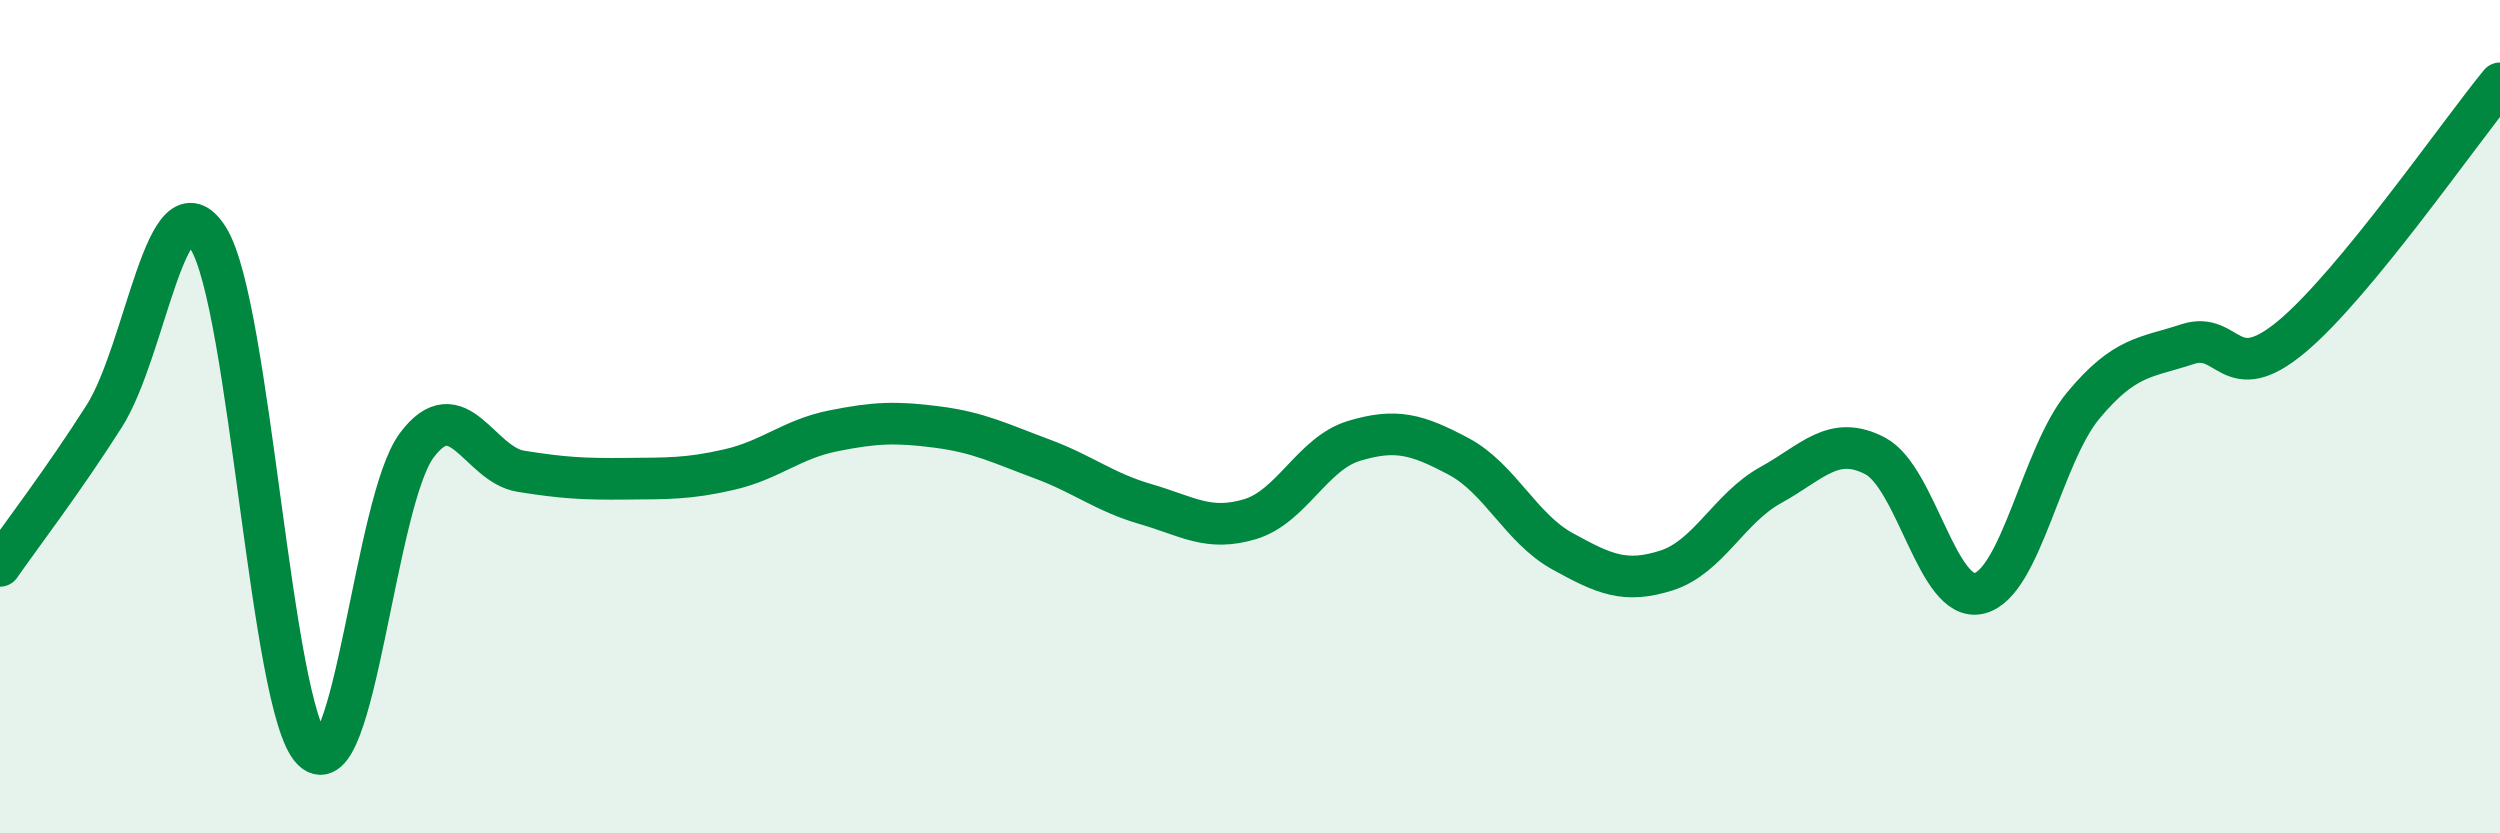
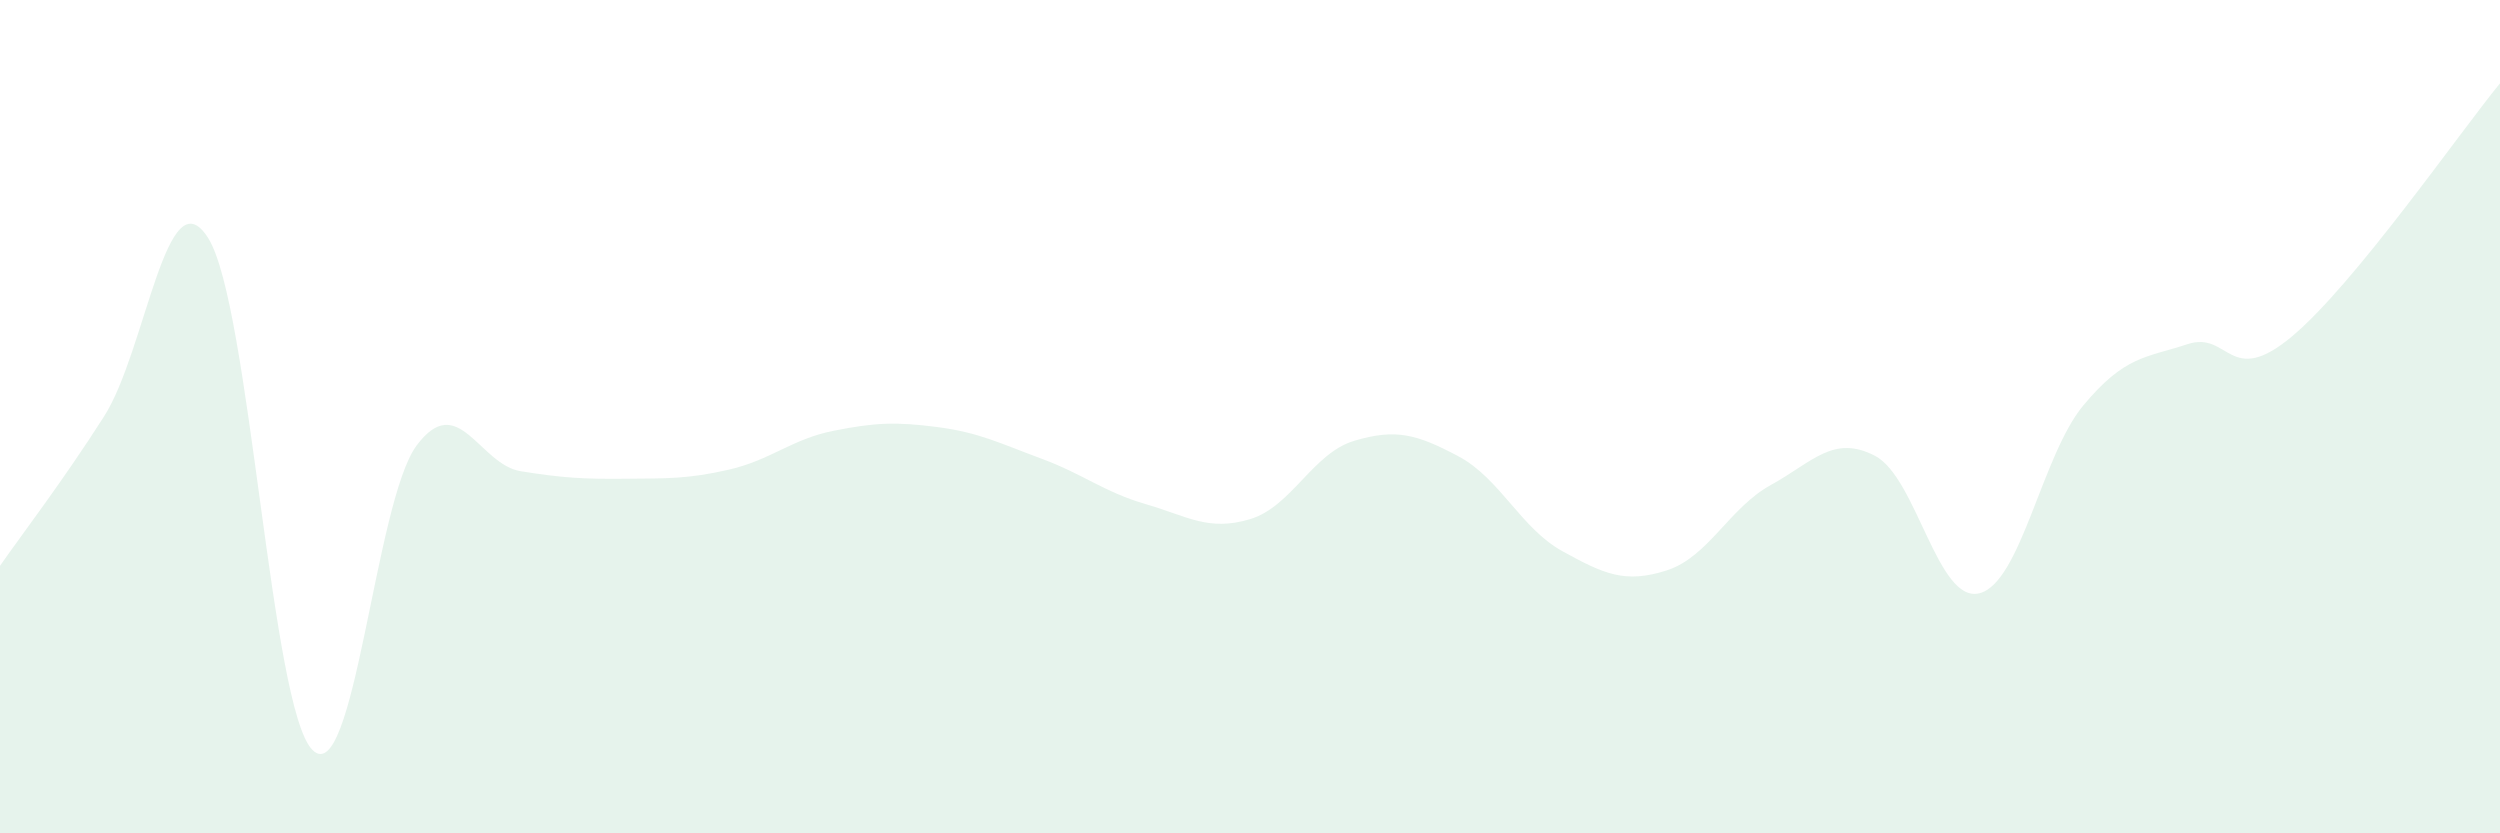
<svg xmlns="http://www.w3.org/2000/svg" width="60" height="20" viewBox="0 0 60 20">
  <path d="M 0,13.58 C 0.5,12.86 1.5,11.56 2.5,9.99 C 3.5,8.42 4,4.12 5,5.72 C 6,7.32 6.5,17.01 7.5,18 C 8.5,18.99 9,12.03 10,10.69 C 11,9.35 11.5,11.15 12.5,11.31 C 13.5,11.47 14,11.5 15,11.49 C 16,11.48 16.5,11.5 17.5,11.27 C 18.5,11.04 19,10.54 20,10.34 C 21,10.14 21.5,10.12 22.5,10.25 C 23.5,10.38 24,10.64 25,11.01 C 26,11.38 26.5,11.81 27.5,12.1 C 28.5,12.39 29,12.76 30,12.46 C 31,12.16 31.5,10.88 32.5,10.58 C 33.5,10.28 34,10.42 35,10.95 C 36,11.48 36.5,12.68 37.5,13.23 C 38.5,13.78 39,14.01 40,13.69 C 41,13.37 41.5,12.19 42.5,11.64 C 43.5,11.09 44,10.42 45,10.94 C 46,11.46 46.5,14.48 47.5,14.24 C 48.5,14 49,10.93 50,9.73 C 51,8.53 51.5,8.59 52.5,8.26 C 53.5,7.93 53.5,9.33 55,8.08 C 56.5,6.83 59,3.22 60,2L60 20L0 20Z" fill="#008740" opacity="0.1" stroke-linecap="round" stroke-linejoin="round" />
-   <path d="M 0,13.58 C 0.5,12.86 1.5,11.56 2.5,9.99 C 3.5,8.42 4,4.12 5,5.72 C 6,7.32 6.5,17.01 7.5,18 C 8.5,18.99 9,12.03 10,10.69 C 11,9.35 11.5,11.15 12.5,11.31 C 13.5,11.47 14,11.5 15,11.49 C 16,11.48 16.5,11.5 17.5,11.27 C 18.5,11.04 19,10.54 20,10.34 C 21,10.14 21.5,10.12 22.5,10.25 C 23.5,10.38 24,10.64 25,11.01 C 26,11.38 26.5,11.81 27.5,12.1 C 28.5,12.39 29,12.76 30,12.46 C 31,12.16 31.5,10.88 32.5,10.58 C 33.5,10.28 34,10.42 35,10.95 C 36,11.48 36.5,12.68 37.5,13.23 C 38.5,13.78 39,14.01 40,13.69 C 41,13.37 41.5,12.19 42.5,11.64 C 43.5,11.09 44,10.42 45,10.94 C 46,11.46 46.5,14.48 47.5,14.24 C 48.5,14 49,10.93 50,9.73 C 51,8.53 51.5,8.59 52.5,8.26 C 53.5,7.93 53.5,9.33 55,8.08 C 56.5,6.83 59,3.22 60,2" stroke="#008740" stroke-width="1" fill="none" stroke-linecap="round" stroke-linejoin="round" />
</svg>